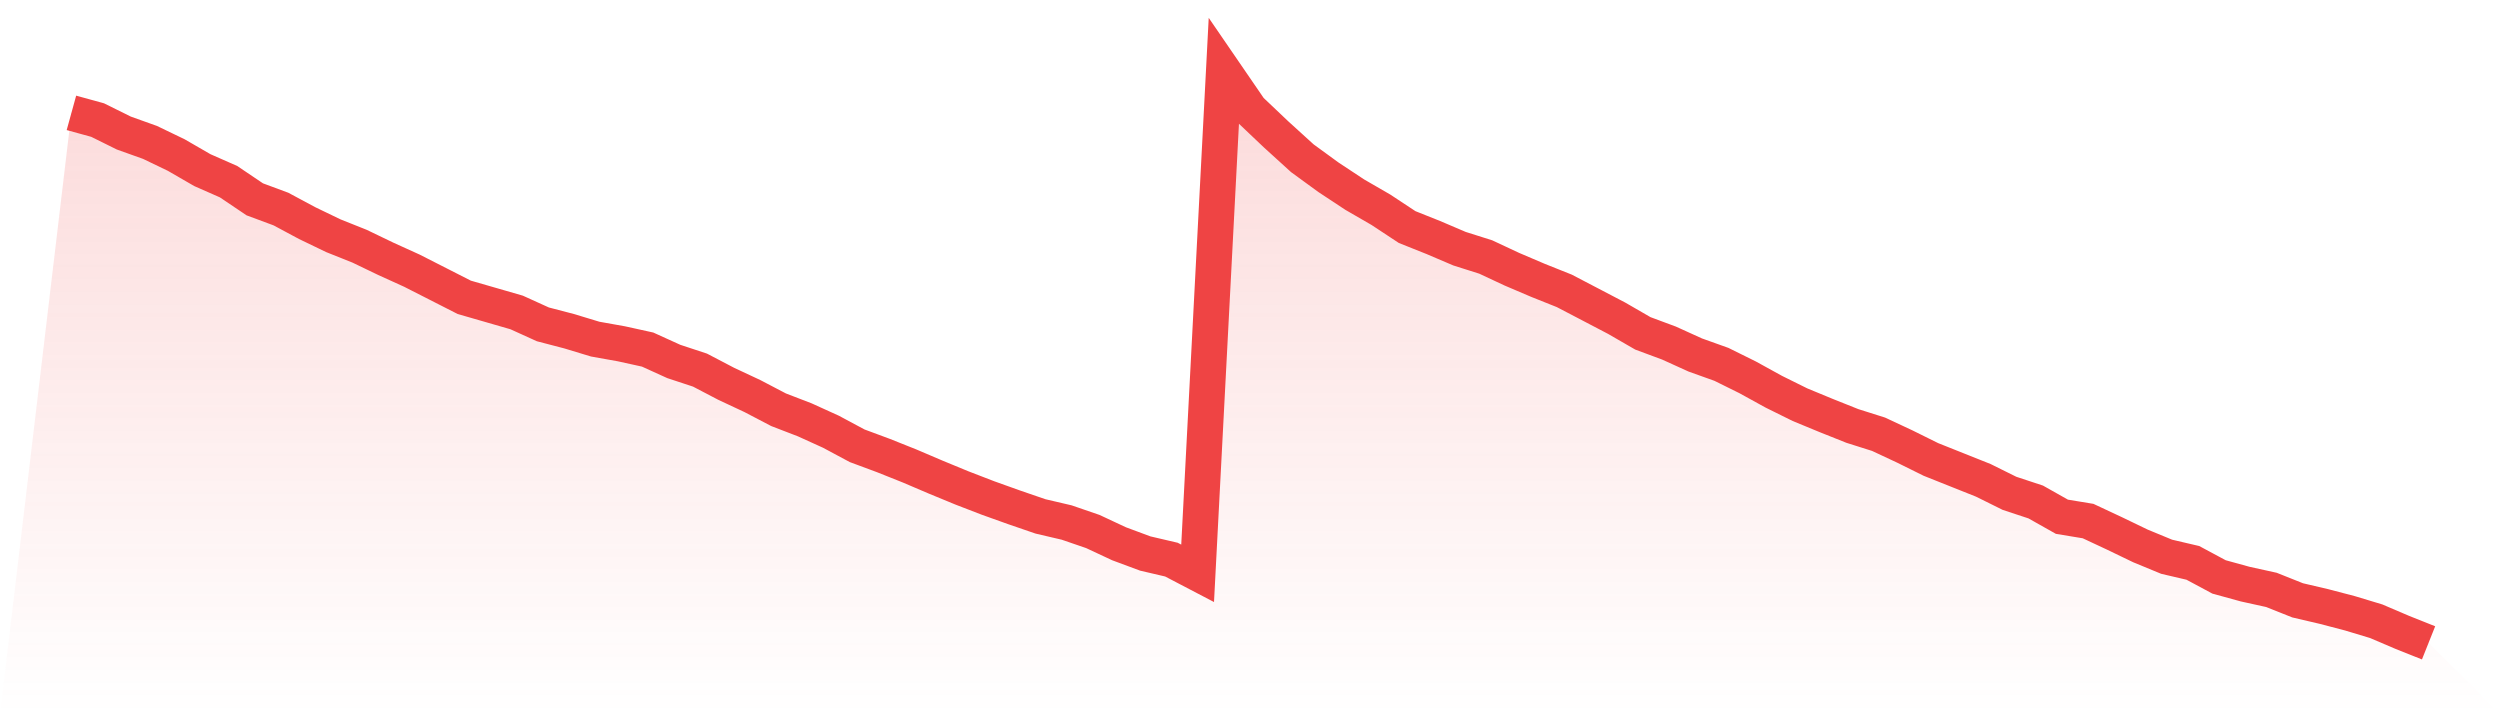
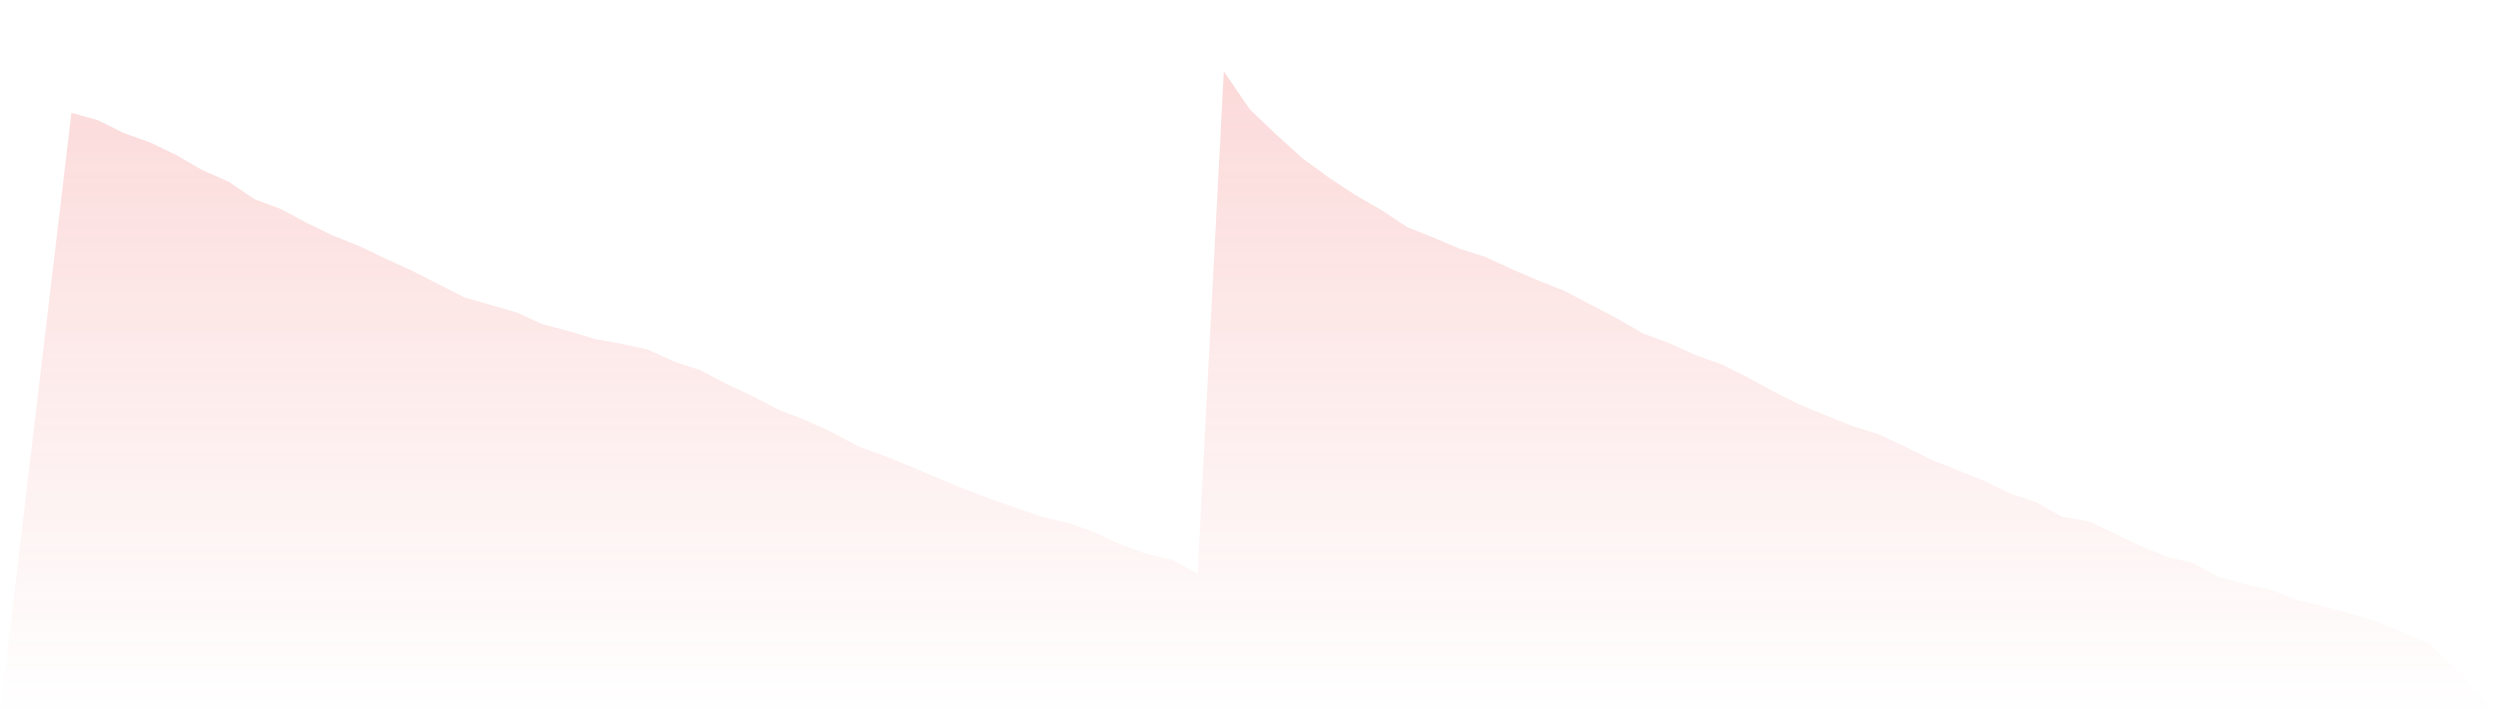
<svg xmlns="http://www.w3.org/2000/svg" viewBox="0 0 140 40">
  <defs>
    <linearGradient id="gradient" x1="0" x2="0" y1="0" y2="1">
      <stop offset="0%" stop-color="#ef4444" stop-opacity="0.2" />
      <stop offset="100%" stop-color="#ef4444" stop-opacity="0" />
    </linearGradient>
  </defs>
  <path d="M4,6.32 L4,6.32 L5.467,6.724 L6.933,7.45 L8.4,7.975 L9.867,8.681 L11.333,9.528 L12.8,10.174 L14.267,11.163 L15.733,11.707 L17.2,12.494 L18.667,13.201 L20.133,13.786 L21.6,14.492 L23.067,15.158 L24.533,15.904 L26,16.651 L27.467,17.074 L28.933,17.498 L30.4,18.164 L31.867,18.547 L33.333,18.991 L34.8,19.253 L36.267,19.576 L37.733,20.242 L39.2,20.726 L40.667,21.493 L42.133,22.179 L43.6,22.946 L45.067,23.511 L46.533,24.177 L48,24.963 L49.467,25.508 L50.933,26.093 L52.4,26.719 L53.867,27.324 L55.333,27.889 L56.8,28.414 L58.267,28.918 L59.733,29.261 L61.2,29.765 L62.667,30.451 L64.133,30.996 L65.6,31.339 L67.067,32.106 L68.533,4 L70,6.139 L71.467,7.531 L72.933,8.863 L74.4,9.932 L75.867,10.9 L77.333,11.748 L78.8,12.716 L80.267,13.301 L81.733,13.927 L83.2,14.391 L84.667,15.077 L86.133,15.702 L87.6,16.288 L89.067,17.054 L90.533,17.821 L92,18.668 L93.467,19.213 L94.933,19.879 L96.4,20.404 L97.867,21.13 L99.333,21.937 L100.8,22.663 L102.267,23.269 L103.733,23.854 L105.2,24.318 L106.667,25.004 L108.133,25.73 L109.6,26.315 L111.067,26.9 L112.533,27.627 L114,28.111 L115.467,28.938 L116.933,29.18 L118.4,29.866 L119.867,30.573 L121.333,31.178 L122.8,31.521 L124.267,32.308 L125.733,32.711 L127.2,33.034 L128.667,33.619 L130.133,33.962 L131.6,34.346 L133.067,34.789 L134.533,35.415 L136,36 L140,40 L0,40 z" fill="url(#gradient)" />
-   <path d="M4,6.32 L4,6.32 L5.467,6.724 L6.933,7.45 L8.4,7.975 L9.867,8.681 L11.333,9.528 L12.8,10.174 L14.267,11.163 L15.733,11.707 L17.2,12.494 L18.667,13.201 L20.133,13.786 L21.6,14.492 L23.067,15.158 L24.533,15.904 L26,16.651 L27.467,17.074 L28.933,17.498 L30.4,18.164 L31.867,18.547 L33.333,18.991 L34.8,19.253 L36.267,19.576 L37.733,20.242 L39.2,20.726 L40.667,21.493 L42.133,22.179 L43.6,22.946 L45.067,23.511 L46.533,24.177 L48,24.963 L49.467,25.508 L50.933,26.093 L52.4,26.719 L53.867,27.324 L55.333,27.889 L56.8,28.414 L58.267,28.918 L59.733,29.261 L61.2,29.765 L62.667,30.451 L64.133,30.996 L65.6,31.339 L67.067,32.106 L68.533,4 L70,6.139 L71.467,7.531 L72.933,8.863 L74.4,9.932 L75.867,10.9 L77.333,11.748 L78.8,12.716 L80.267,13.301 L81.733,13.927 L83.2,14.391 L84.667,15.077 L86.133,15.702 L87.6,16.288 L89.067,17.054 L90.533,17.821 L92,18.668 L93.467,19.213 L94.933,19.879 L96.4,20.404 L97.867,21.13 L99.333,21.937 L100.8,22.663 L102.267,23.269 L103.733,23.854 L105.2,24.318 L106.667,25.004 L108.133,25.73 L109.6,26.315 L111.067,26.9 L112.533,27.627 L114,28.111 L115.467,28.938 L116.933,29.18 L118.4,29.866 L119.867,30.573 L121.333,31.178 L122.8,31.521 L124.267,32.308 L125.733,32.711 L127.2,33.034 L128.667,33.619 L130.133,33.962 L131.6,34.346 L133.067,34.789 L134.533,35.415 L136,36" fill="none" stroke="#ef4444" stroke-width="2" />
</svg>